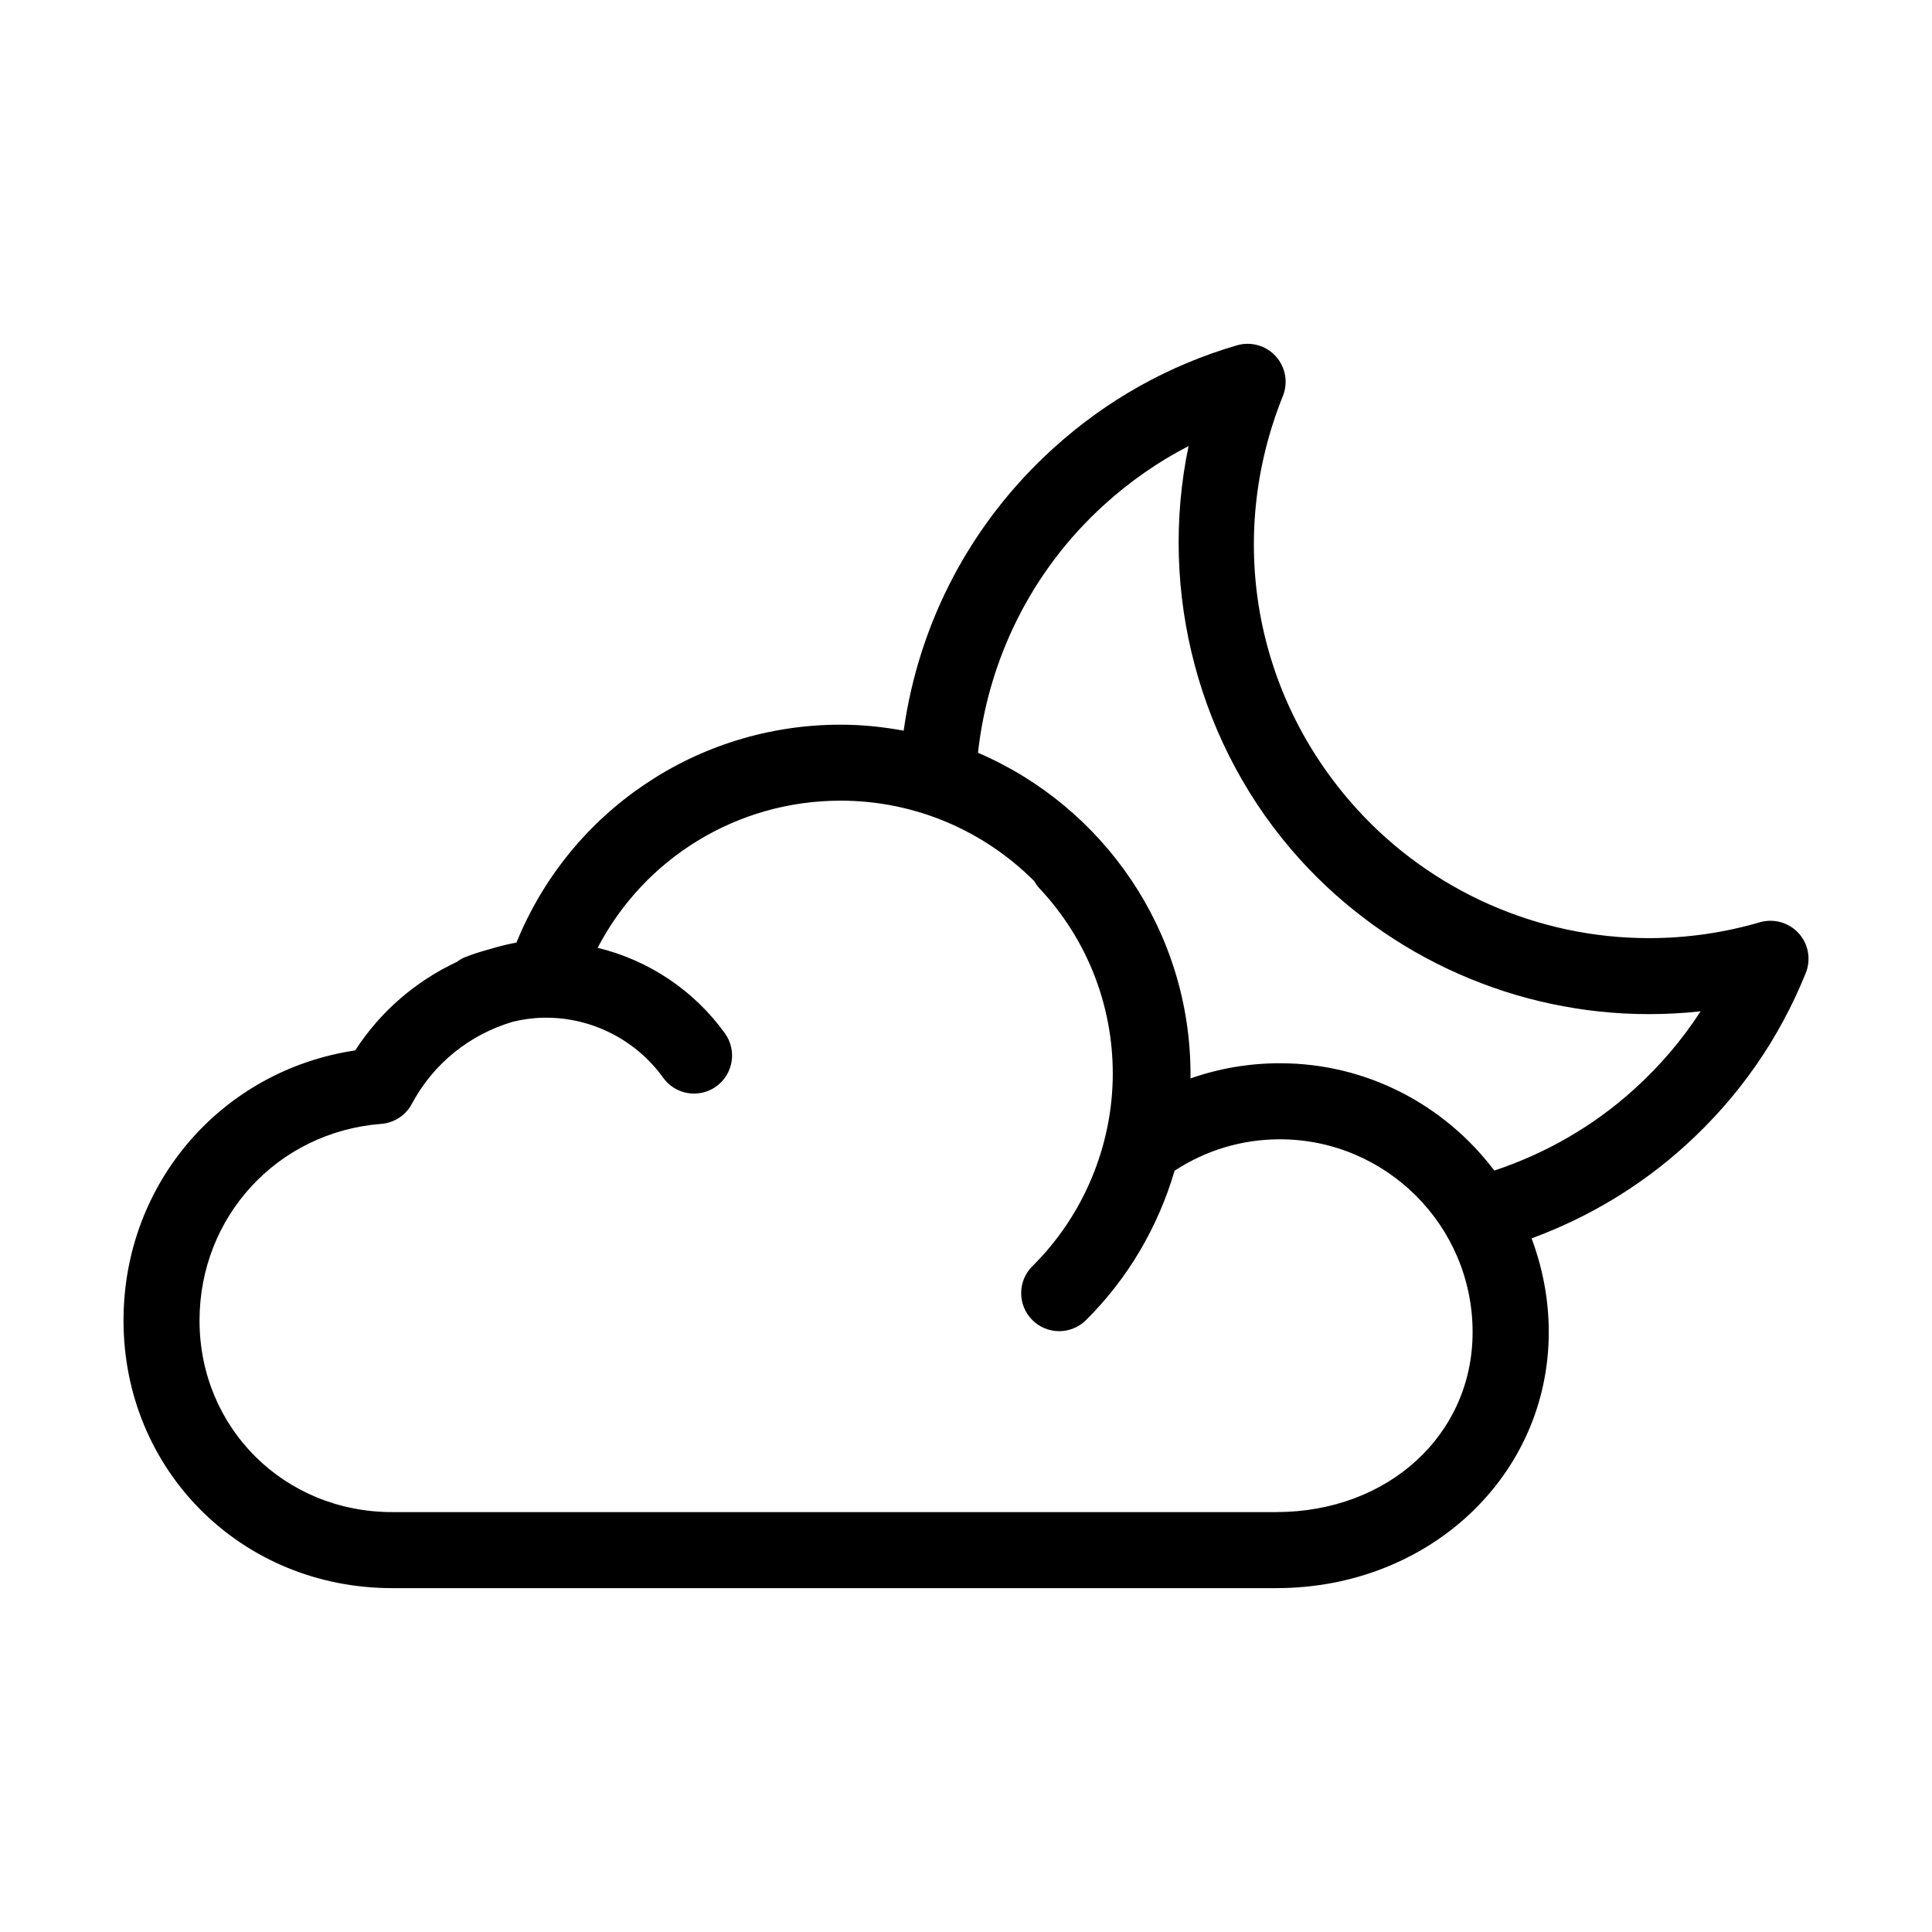
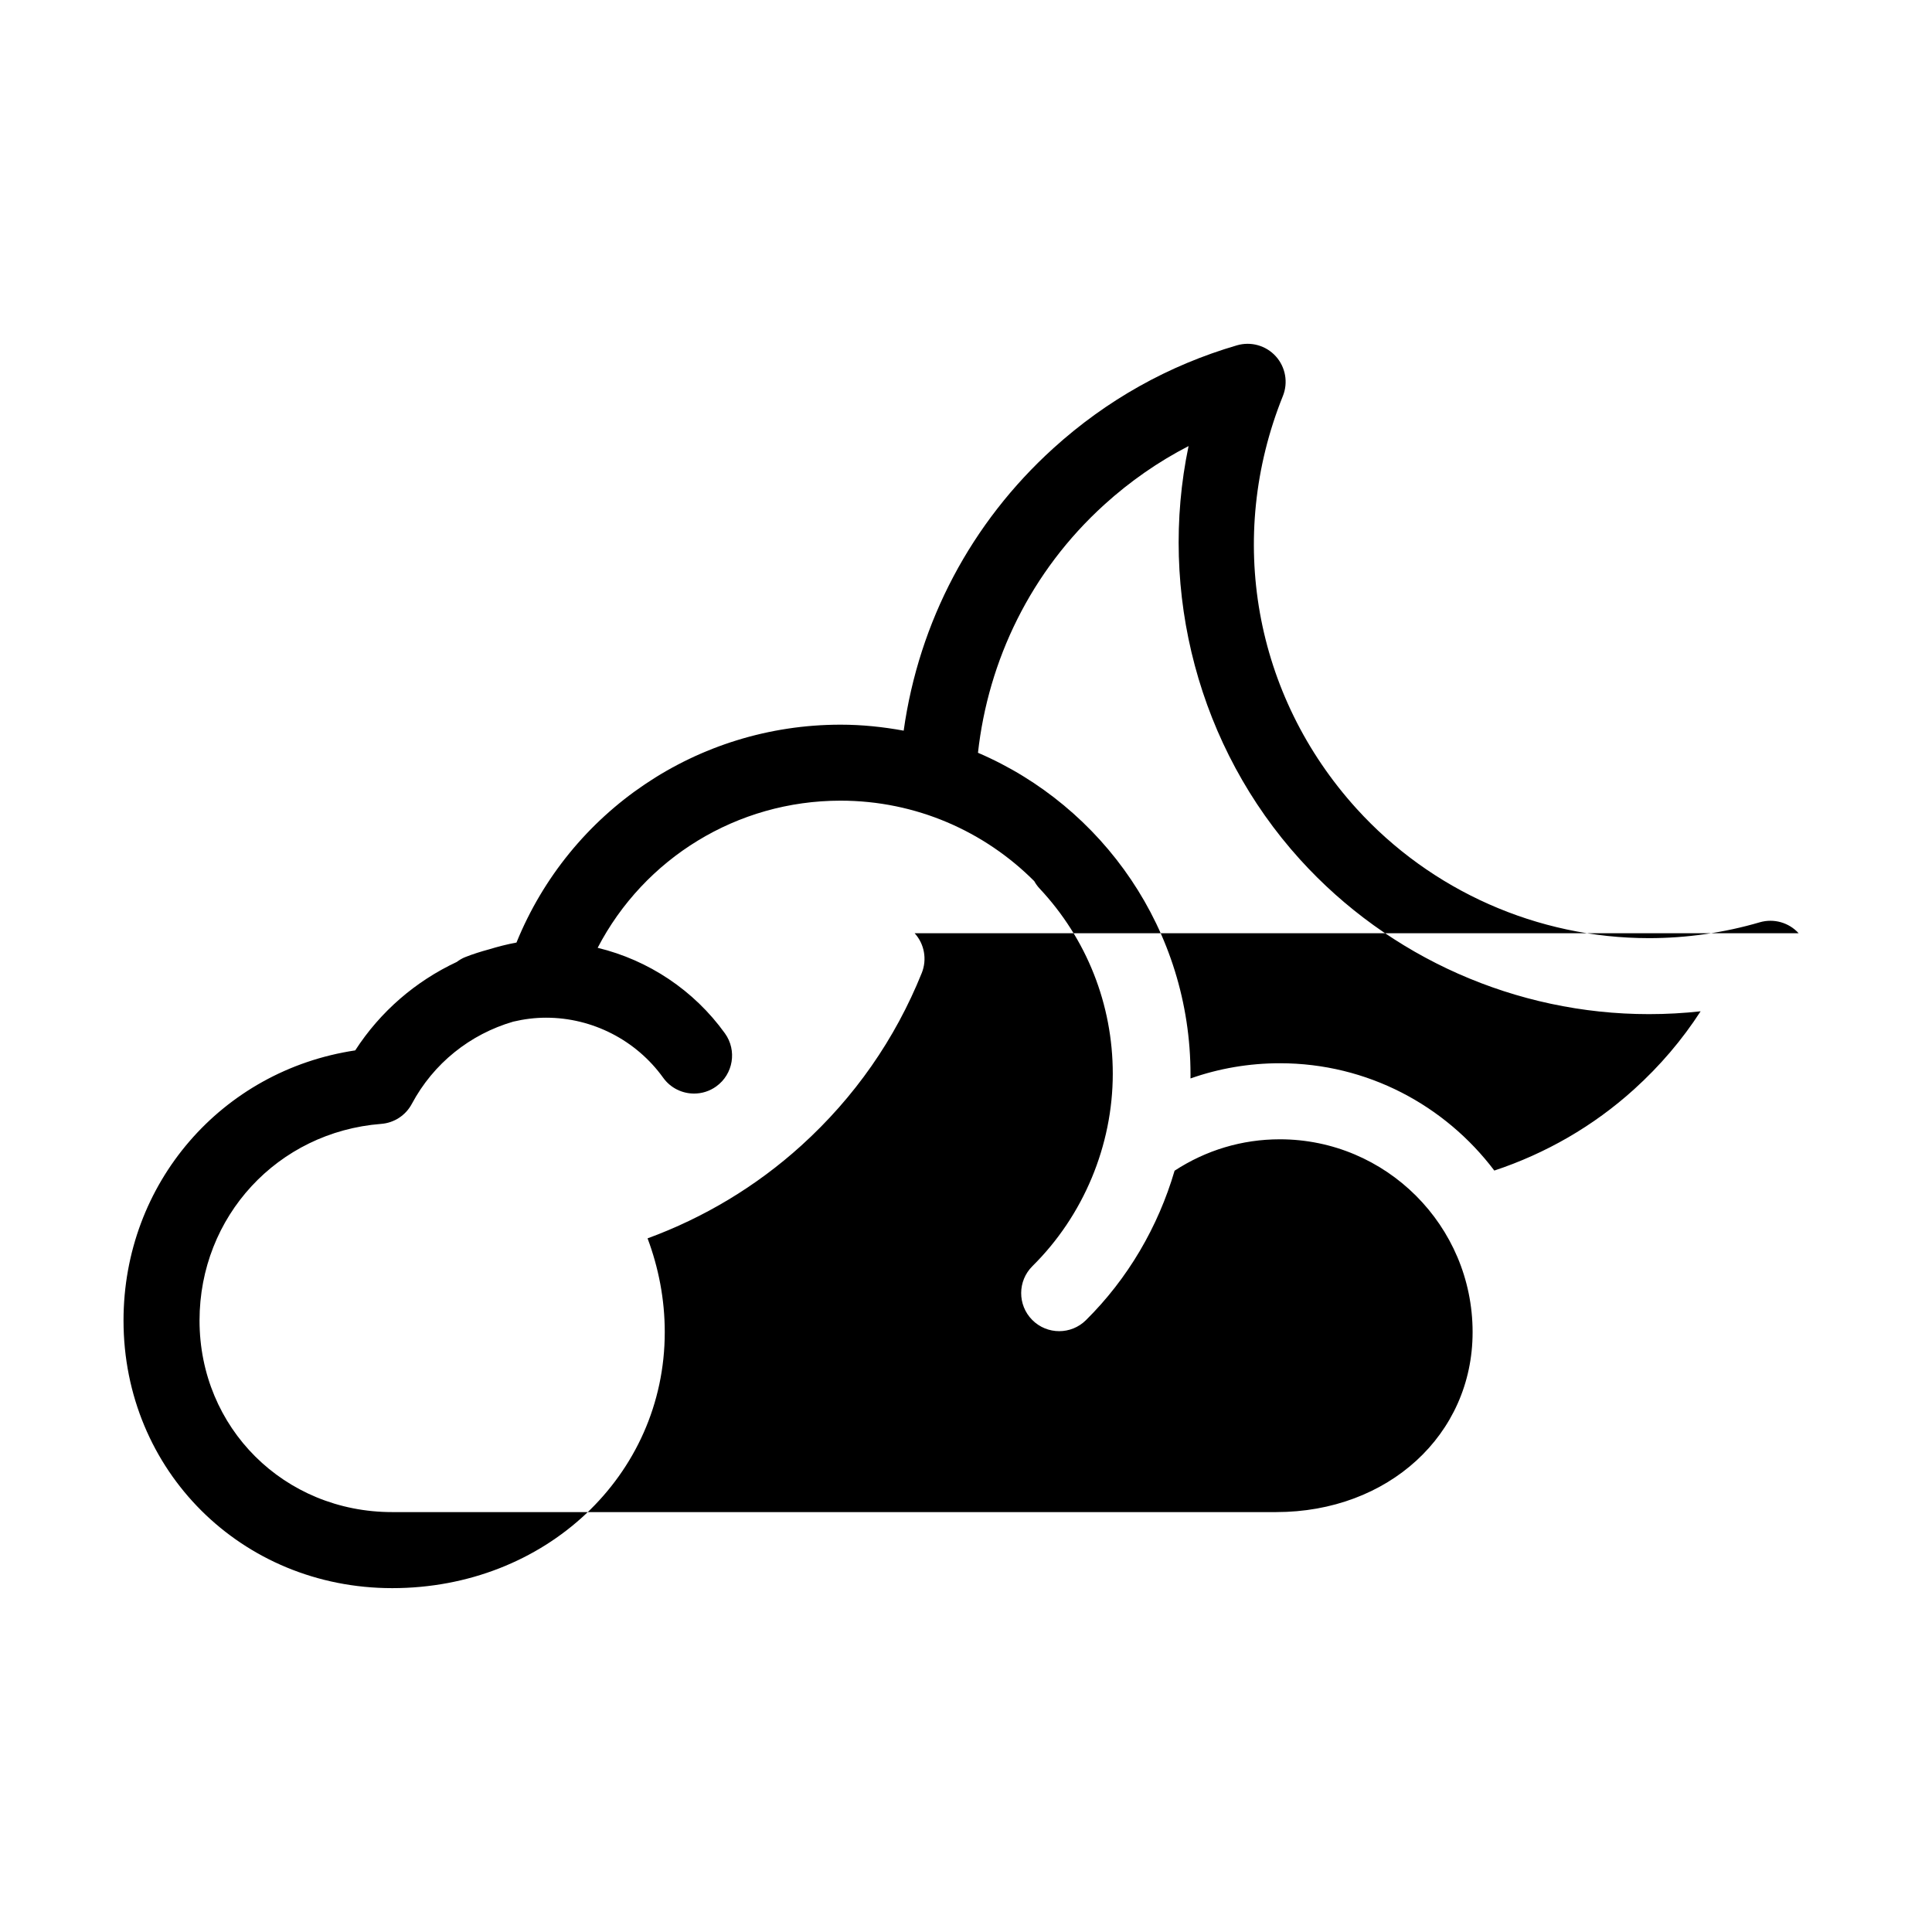
<svg xmlns="http://www.w3.org/2000/svg" fill="#000000" width="800px" height="800px" version="1.1" viewBox="144 144 512 512">
-   <path d="m620.66 391.32c-2.594-2.856-6.59-3.977-10.297-2.906-9.527 2.793-19.418 4.203-29.387 4.203-29.477 0-57.715-12.516-77.496-34.336-27.129-29.93-34.602-71.828-19.504-109.33 1.441-3.582 0.711-7.668-1.879-10.531-2.594-2.863-6.59-3.981-10.293-2.906-18.164 5.309-34.535 14.488-48.656 27.281-21.816 19.773-35.621 46.027-39.664 74.836-5.43-0.992-11.004-1.586-16.715-1.586-38.016 0-71.762 22.953-85.898 57.742-2.5 0.453-4.938 1.09-7.34 1.82-2.109 0.57-4.195 1.223-6.246 2.035-0.828 0.324-1.559 0.777-2.238 1.281-10.871 5.094-20.234 13.105-26.91 23.441-35.367 5.301-61.402 35.199-61.402 71.59 0 39.77 31.277 70.918 71.203 70.918h234.27c40.508 0 72.23-29.805 72.23-67.852 0-8.746-1.656-17.094-4.555-24.844 14.887-5.465 28.742-13.723 40.738-24.59 14.117-12.793 24.859-28.184 31.93-45.742 1.434-3.582 0.707-7.668-1.887-10.527zm-138.46 153.4h-234.27c-28.625 0-51.051-22.297-51.051-50.766 0-27.578 20.703-49.977 48.152-52.113 3.426-0.266 6.488-2.262 8.105-5.301 5.758-10.777 15.461-18.469 26.867-21.793 2.84-0.672 5.758-1.047 8.715-1.047 12.273 0 23.871 5.949 31.031 15.91 1.969 2.742 5.055 4.195 8.191 4.195 2.035 0 4.098-0.613 5.871-1.895 4.519-3.25 5.551-9.547 2.301-14.062-8.223-11.441-20.277-19.41-33.727-22.668 12.34-23.719 36.93-38.996 64.363-38.996 20.031 0 38.188 8.156 51.332 21.32 0.383 0.676 0.828 1.324 1.379 1.914 12.535 13.348 19.438 30.789 19.438 49.113 0 19.027-7.758 37.625-21.289 51.004-3.953 3.91-3.988 10.293-0.074 14.246 1.969 1.996 4.566 2.992 7.164 2.992 2.559 0 5.117-0.969 7.082-2.91 11.113-10.992 19.141-24.746 23.496-39.613 8.305-5.43 17.879-8.324 27.887-8.324 28.172 0 51.09 22.918 51.09 51.09 0.02 27.195-22.363 47.703-52.059 47.703zm94.879-112.07c-10.828 9.82-23.484 17.051-37.07 21.562-13.02-17.23-33.605-28.441-56.816-28.441-8.176 0-16.164 1.371-23.699 4.031 0.004-0.344 0.004-0.695 0.004-1.039 0-38.215-23.242-71.086-56.324-85.27 2.711-24.434 13.906-48.004 33.504-65.773 6.836-6.191 14.297-11.375 22.305-15.504-8.074 38.648 2.621 79.844 29.562 109.58 23.594 26.031 57.277 40.961 92.434 40.961 4.59 0 9.16-0.25 13.703-0.75-4.891 7.566-10.777 14.469-17.602 20.645z" />
+   <path d="m620.66 391.32c-2.594-2.856-6.59-3.977-10.297-2.906-9.527 2.793-19.418 4.203-29.387 4.203-29.477 0-57.715-12.516-77.496-34.336-27.129-29.93-34.602-71.828-19.504-109.33 1.441-3.582 0.711-7.668-1.879-10.531-2.594-2.863-6.59-3.981-10.293-2.906-18.164 5.309-34.535 14.488-48.656 27.281-21.816 19.773-35.621 46.027-39.664 74.836-5.43-0.992-11.004-1.586-16.715-1.586-38.016 0-71.762 22.953-85.898 57.742-2.5 0.453-4.938 1.09-7.34 1.82-2.109 0.57-4.195 1.223-6.246 2.035-0.828 0.324-1.559 0.777-2.238 1.281-10.871 5.094-20.234 13.105-26.91 23.441-35.367 5.301-61.402 35.199-61.402 71.59 0 39.77 31.277 70.918 71.203 70.918c40.508 0 72.23-29.805 72.23-67.852 0-8.746-1.656-17.094-4.555-24.844 14.887-5.465 28.742-13.723 40.738-24.59 14.117-12.793 24.859-28.184 31.93-45.742 1.434-3.582 0.707-7.668-1.887-10.527zm-138.46 153.4h-234.27c-28.625 0-51.051-22.297-51.051-50.766 0-27.578 20.703-49.977 48.152-52.113 3.426-0.266 6.488-2.262 8.105-5.301 5.758-10.777 15.461-18.469 26.867-21.793 2.84-0.672 5.758-1.047 8.715-1.047 12.273 0 23.871 5.949 31.031 15.91 1.969 2.742 5.055 4.195 8.191 4.195 2.035 0 4.098-0.613 5.871-1.895 4.519-3.25 5.551-9.547 2.301-14.062-8.223-11.441-20.277-19.41-33.727-22.668 12.34-23.719 36.93-38.996 64.363-38.996 20.031 0 38.188 8.156 51.332 21.32 0.383 0.676 0.828 1.324 1.379 1.914 12.535 13.348 19.438 30.789 19.438 49.113 0 19.027-7.758 37.625-21.289 51.004-3.953 3.91-3.988 10.293-0.074 14.246 1.969 1.996 4.566 2.992 7.164 2.992 2.559 0 5.117-0.969 7.082-2.91 11.113-10.992 19.141-24.746 23.496-39.613 8.305-5.43 17.879-8.324 27.887-8.324 28.172 0 51.09 22.918 51.09 51.09 0.02 27.195-22.363 47.703-52.059 47.703zm94.879-112.07c-10.828 9.82-23.484 17.051-37.07 21.562-13.02-17.23-33.605-28.441-56.816-28.441-8.176 0-16.164 1.371-23.699 4.031 0.004-0.344 0.004-0.695 0.004-1.039 0-38.215-23.242-71.086-56.324-85.27 2.711-24.434 13.906-48.004 33.504-65.773 6.836-6.191 14.297-11.375 22.305-15.504-8.074 38.648 2.621 79.844 29.562 109.58 23.594 26.031 57.277 40.961 92.434 40.961 4.59 0 9.16-0.25 13.703-0.75-4.891 7.566-10.777 14.469-17.602 20.645z" />
</svg>